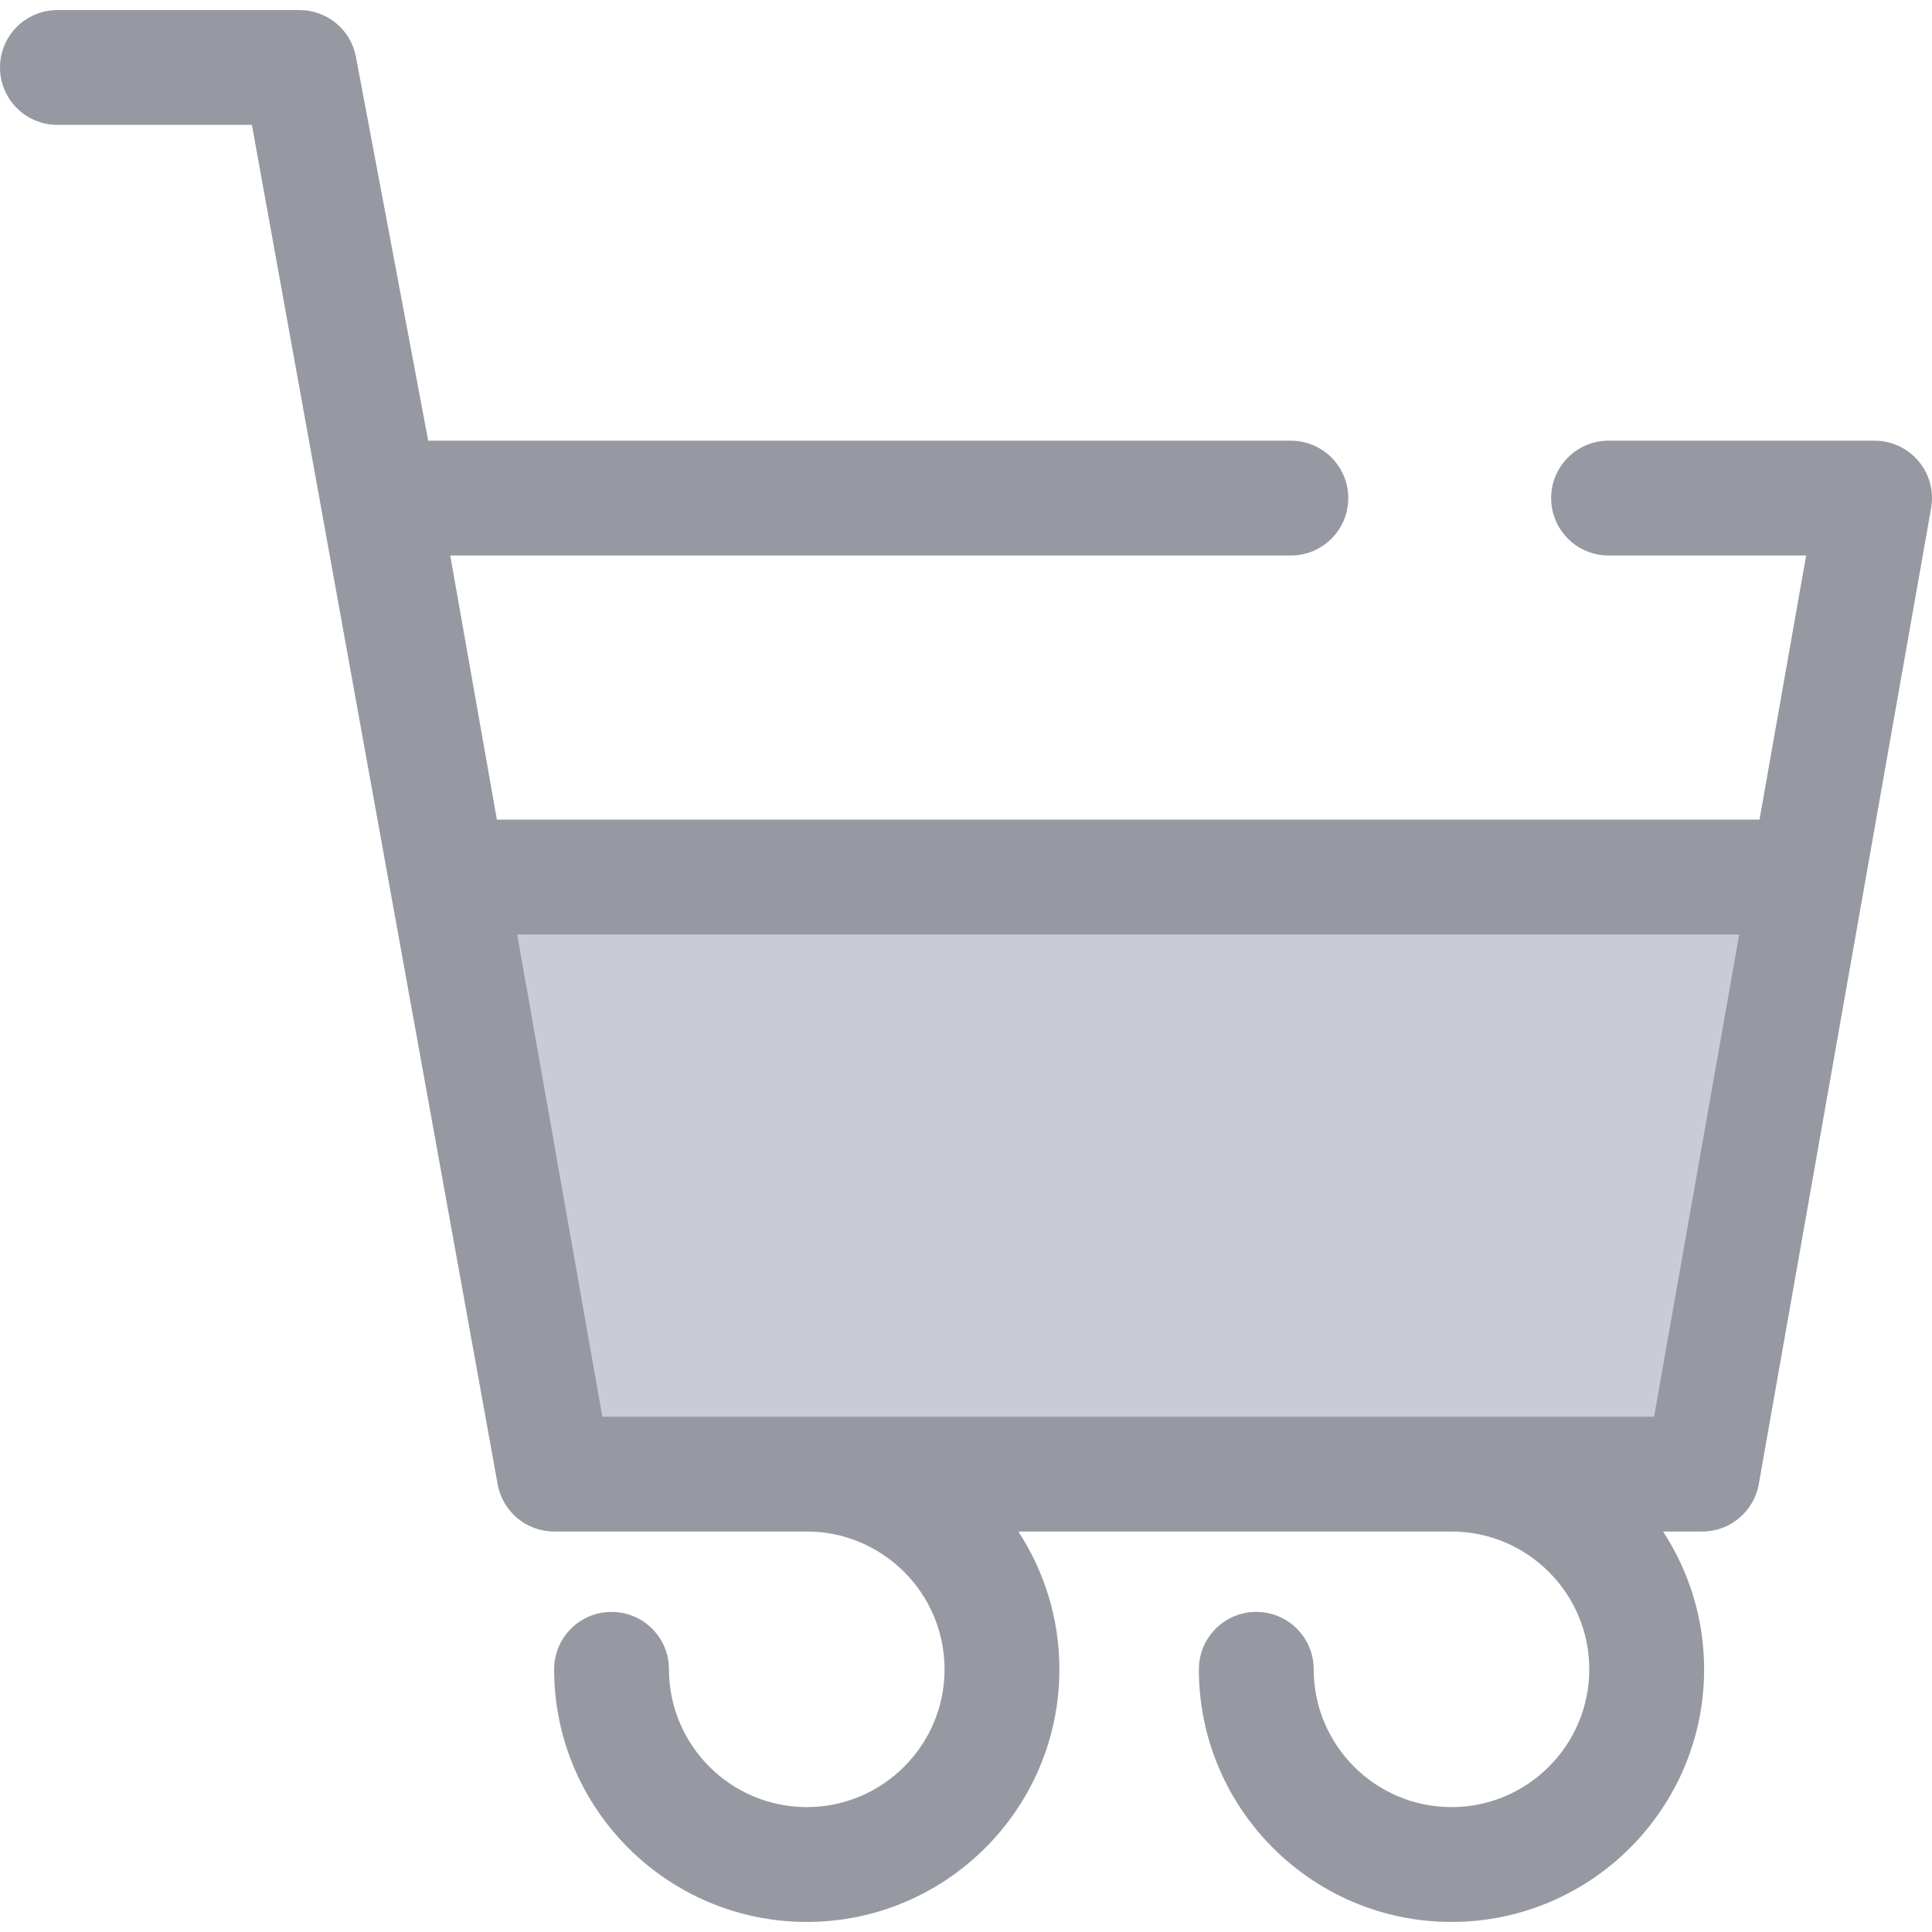
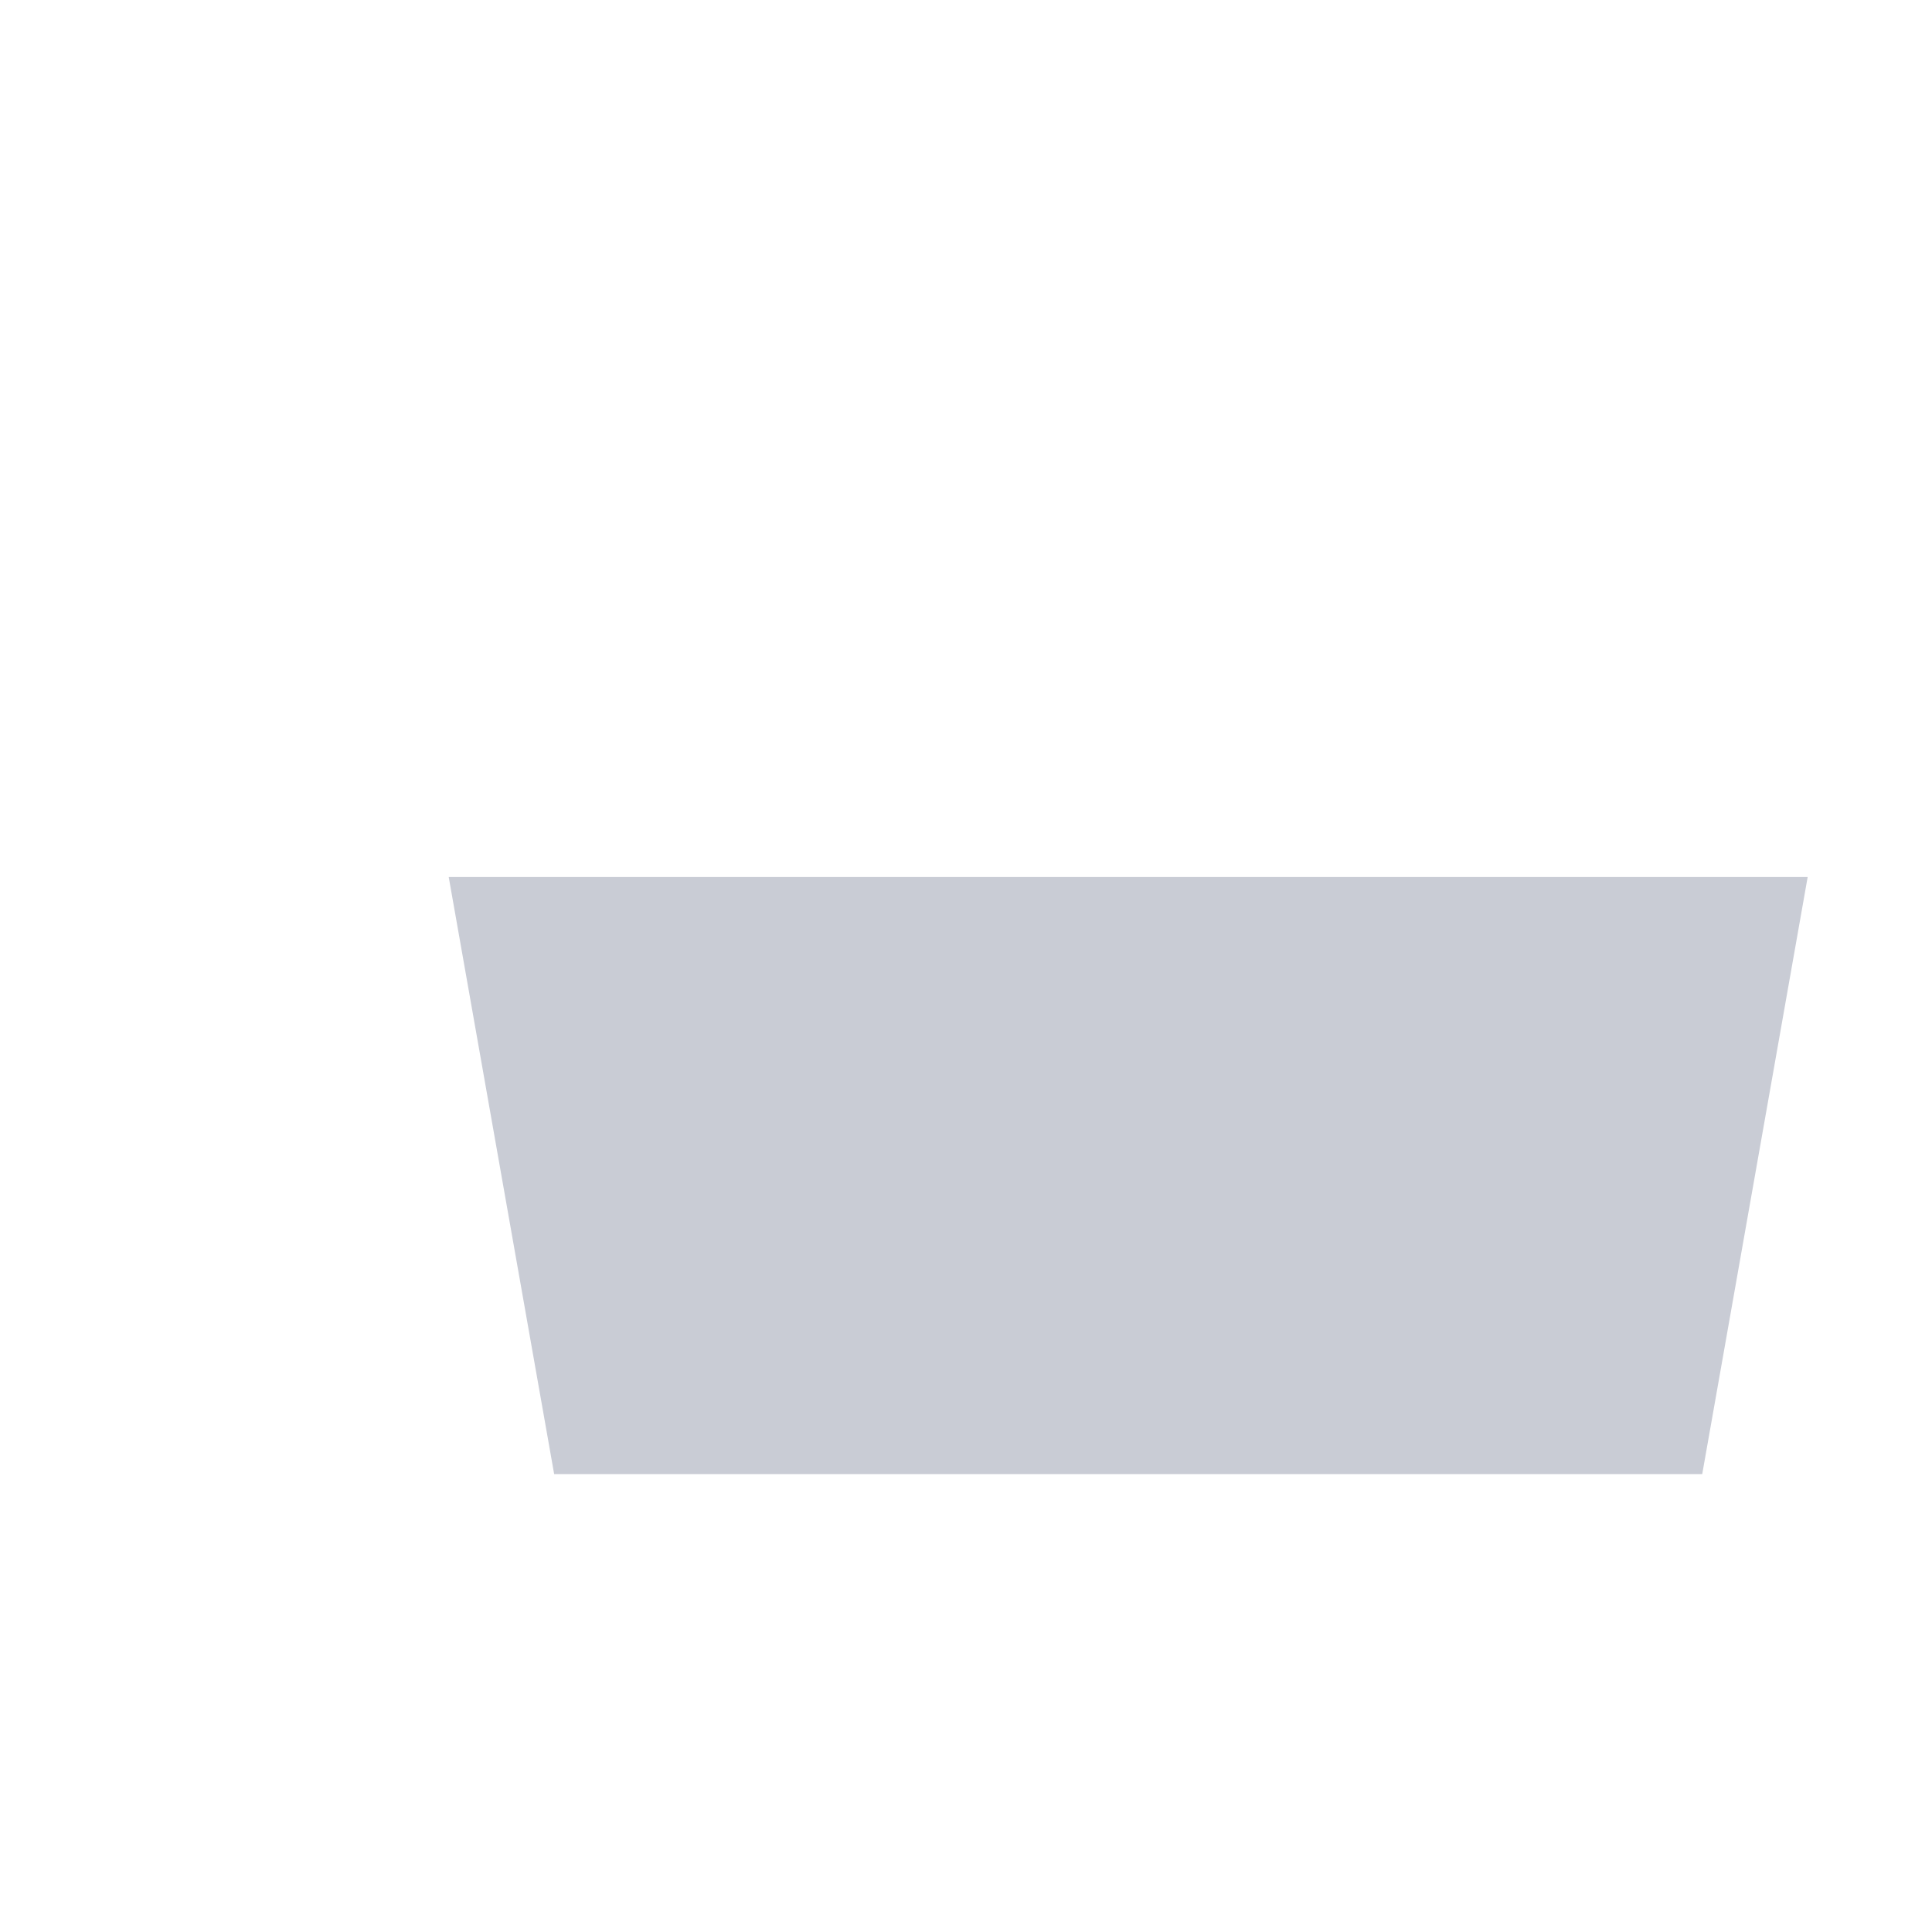
<svg xmlns="http://www.w3.org/2000/svg" version="1.1" id="Layer_1" x="0px" y="0px" viewBox="0 0 512.001 512.001" style="enable-background:new 0 0 512.001 512.001;" xml:space="preserve" width="512px" height="512px" class="">
  <g>
    <polygon style="fill:#C9CCD5" points="146.858,390.654 451.109,390.654 479.051,232.428 118.916,232.428 " data-original="#CEE8FA" class="active-path" data-old_color="#9699A2" />
-     <path style="fill:#9699A2" d="M508.441,122.223c-2.891-3.446-7.159-5.436-11.657-5.436h-70.498  c-8.404,0-15.215,6.812-15.215,15.215c0,8.403,6.812,15.215,15.215,15.215h52.361l-12.361,69.996H131.681l-12.361-69.996h222.774  c8.404,0,15.215-6.812,15.215-15.215s-6.812-15.215-15.215-15.215H113.481L94.327,15.065C92.973,7.874,86.692,2.666,79.374,2.666  H15.215C6.812,2.666,0,9.478,0,17.881s6.812,15.215,15.215,15.215h51.541l65.118,360.205c1.284,7.27,7.602,12.569,14.984,12.569  h66.943c20.135,0,36.517,16.382,36.517,36.517s-16.382,36.517-36.517,36.517s-36.517-16.382-36.517-36.517  c0-8.404-6.812-15.215-15.215-15.215c-8.403,0-15.215,6.812-15.215,15.215c0,36.916,30.032,66.948,66.948,66.948  s66.948-30.032,66.948-66.948c0-13.466-4.011-26.006-10.879-36.517h114.791c20.135,0,36.517,16.382,36.517,36.517  s-16.382,36.517-36.517,36.517s-36.517-16.382-36.517-36.517c0-8.404-6.812-15.215-15.215-15.215s-15.215,6.812-15.215,15.215  c0,36.916,30.032,66.948,66.948,66.948s66.948-30.032,66.948-66.948c0-13.466-4.011-26.006-10.879-36.517h10.38  c7.383,0,13.7-5.3,14.984-12.569l27.942-158.227l17.734-100.427C512.551,130.218,511.332,125.669,508.441,122.223z M438.345,375.44  H159.622l-22.568-127.796h323.859L438.345,375.44z" data-original="#2D527C" class="" data-old_color="#9699a2" />
  </g>
</svg>